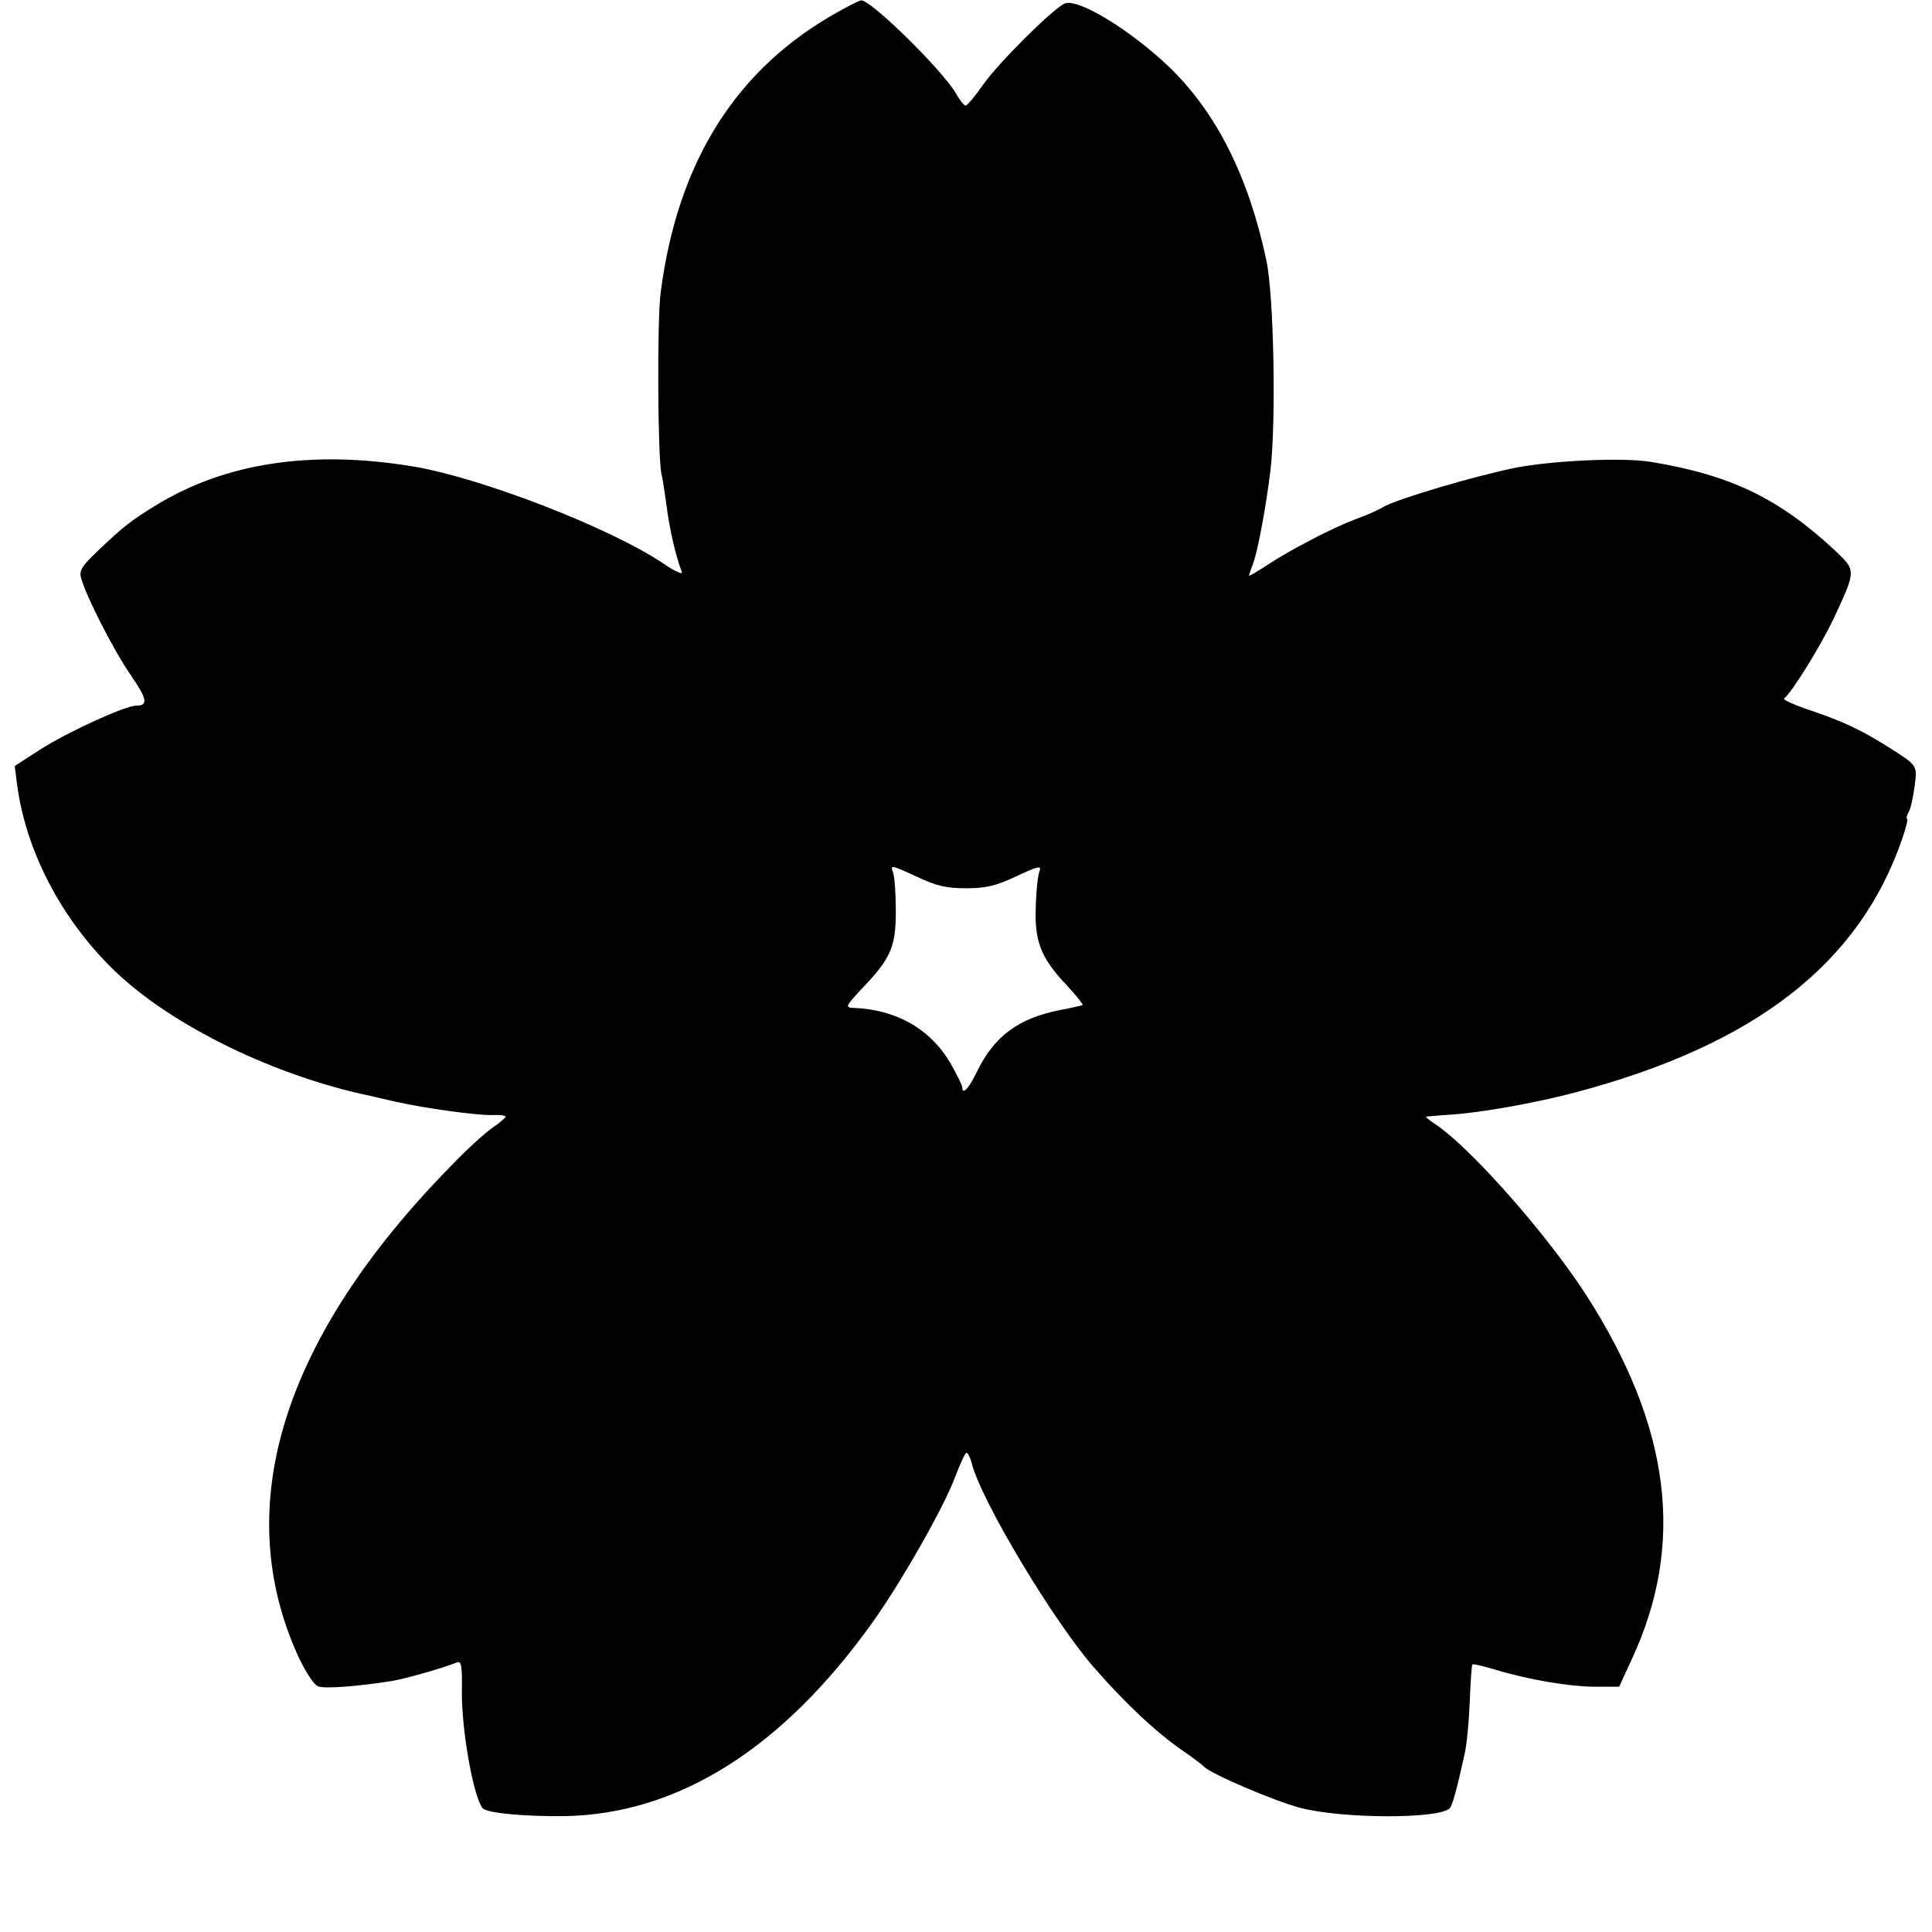
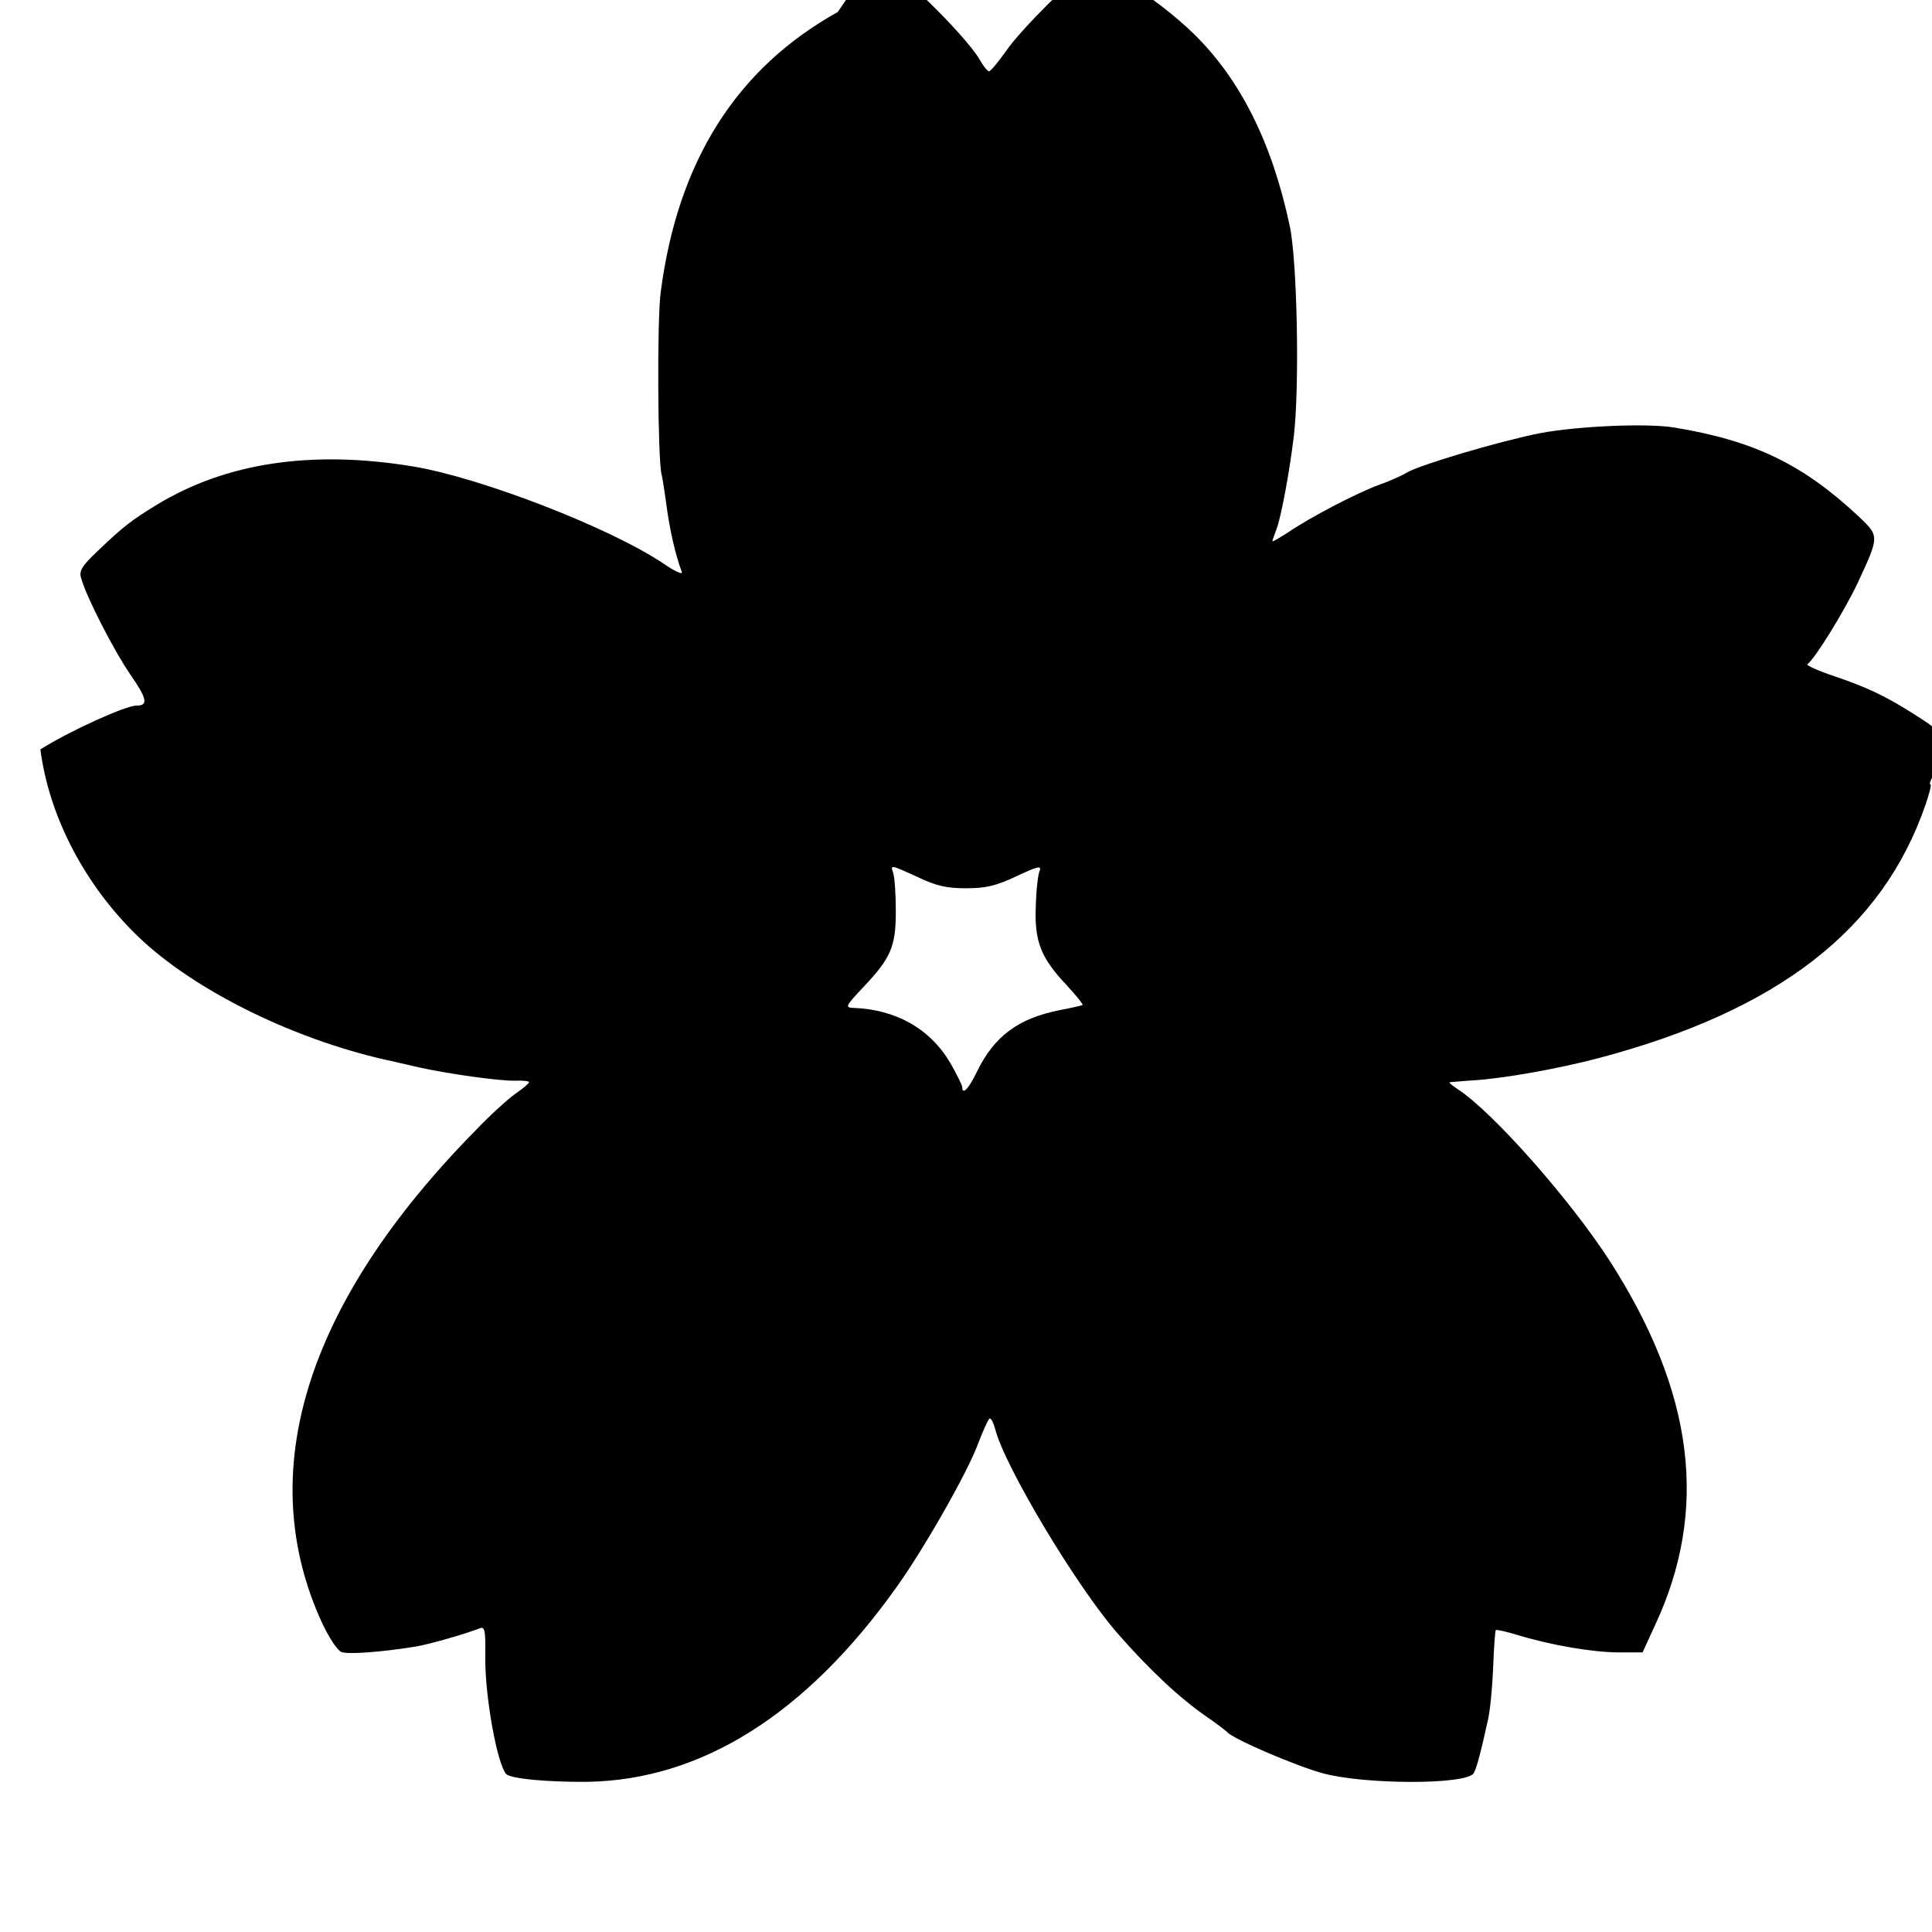
<svg xmlns="http://www.w3.org/2000/svg" version="1.0" width="512pt" height="512pt" viewBox="0 0 512 512" preserveAspectRatio="xMidYMid meet">
  <g transform="translate(0,512) scale(0.1,-0.1)" fill="#000000" stroke="none">
-     <path d="M2220 5088 c-268 -149 -424 -395 -469 -742 -10 -70 -8 -442 2 -482 3 -12 8 -45 12 -74 9 -72 25 -141 42 -186 3 -8 -19 2 -48 22 -141 95 -484 228 -665 258 -268 44 -495 10 -679 -102 -67 -41 -88 -57 -158 -124 -40 -38 -48 -51 -42 -70 14 -51 88 -194 130 -255 45 -65 49 -83 16 -83 -29 0 -182 -70 -254 -116 l-68 -44 6 -47 c23 -178 118 -360 259 -496 152 -146 425 -279 681 -332 11 -3 40 -9 65 -15 76 -17 213 -36 253 -35 20 1 37 -1 37 -4 0 -3 -15 -16 -34 -29 -18 -12 -68 -57 -109 -100 -449 -457 -589 -906 -405 -1305 18 -38 40 -72 51 -76 17 -7 107 0 194 14 34 5 135 34 173 49 13 5 15 -7 14 -76 -1 -104 31 -281 55 -310 11 -13 112 -22 216 -21 302 5 579 179 819 516 73 102 188 304 216 380 14 37 28 67 31 67 4 0 10 -12 14 -27 24 -98 217 -420 325 -543 83 -95 164 -171 235 -220 28 -19 52 -38 55 -41 14 -18 187 -92 256 -110 110 -29 368 -30 396 -1 7 7 19 51 39 142 6 25 12 88 14 140 2 52 5 97 7 99 2 2 28 -4 58 -13 88 -27 200 -46 268 -46 l63 0 33 72 c143 306 104 617 -121 967 -105 162 -308 392 -401 453 -15 10 -25 18 -22 19 3 0 31 3 63 5 81 5 226 31 332 59 475 126 752 340 866 672 10 29 16 53 13 53 -3 0 -1 8 4 18 6 9 12 40 16 69 7 57 9 53 -74 106 -69 43 -116 65 -198 93 -45 15 -79 30 -74 33 19 13 97 139 133 215 58 125 58 124 2 177 -148 138 -276 200 -488 235 -73 12 -254 4 -356 -15 -110 -22 -319 -84 -354 -105 -11 -7 -42 -21 -70 -31 -61 -22 -185 -87 -242 -126 -24 -15 -43 -27 -43 -24 0 2 5 16 11 32 12 32 34 148 46 248 15 131 9 461 -11 555 -47 222 -132 390 -255 510 -105 101 -248 188 -281 170 -36 -19 -178 -161 -215 -215 -21 -30 -42 -55 -46 -55 -4 0 -16 15 -26 33 -38 64 -227 249 -251 246 -4 0 -32 -14 -62 -31z m340 -2322 c52 0 79 6 134 32 55 26 67 29 61 14 -4 -9 -9 -51 -10 -93 -4 -93 13 -137 81 -209 26 -28 45 -52 43 -53 -2 -2 -30 -8 -61 -14 -110 -22 -173 -69 -219 -163 -22 -46 -39 -63 -39 -41 0 5 -14 33 -31 63 -53 91 -144 143 -258 147 -22 1 -20 5 26 54 74 78 87 108 87 202 0 44 -3 90 -7 102 -8 22 -6 21 60 -9 54 -26 81 -32 133 -32z" />
+     <path d="M2220 5088 c-268 -149 -424 -395 -469 -742 -10 -70 -8 -442 2 -482 3 -12 8 -45 12 -74 9 -72 25 -141 42 -186 3 -8 -19 2 -48 22 -141 95 -484 228 -665 258 -268 44 -495 10 -679 -102 -67 -41 -88 -57 -158 -124 -40 -38 -48 -51 -42 -70 14 -51 88 -194 130 -255 45 -65 49 -83 16 -83 -29 0 -182 -70 -254 -116 c23 -178 118 -360 259 -496 152 -146 425 -279 681 -332 11 -3 40 -9 65 -15 76 -17 213 -36 253 -35 20 1 37 -1 37 -4 0 -3 -15 -16 -34 -29 -18 -12 -68 -57 -109 -100 -449 -457 -589 -906 -405 -1305 18 -38 40 -72 51 -76 17 -7 107 0 194 14 34 5 135 34 173 49 13 5 15 -7 14 -76 -1 -104 31 -281 55 -310 11 -13 112 -22 216 -21 302 5 579 179 819 516 73 102 188 304 216 380 14 37 28 67 31 67 4 0 10 -12 14 -27 24 -98 217 -420 325 -543 83 -95 164 -171 235 -220 28 -19 52 -38 55 -41 14 -18 187 -92 256 -110 110 -29 368 -30 396 -1 7 7 19 51 39 142 6 25 12 88 14 140 2 52 5 97 7 99 2 2 28 -4 58 -13 88 -27 200 -46 268 -46 l63 0 33 72 c143 306 104 617 -121 967 -105 162 -308 392 -401 453 -15 10 -25 18 -22 19 3 0 31 3 63 5 81 5 226 31 332 59 475 126 752 340 866 672 10 29 16 53 13 53 -3 0 -1 8 4 18 6 9 12 40 16 69 7 57 9 53 -74 106 -69 43 -116 65 -198 93 -45 15 -79 30 -74 33 19 13 97 139 133 215 58 125 58 124 2 177 -148 138 -276 200 -488 235 -73 12 -254 4 -356 -15 -110 -22 -319 -84 -354 -105 -11 -7 -42 -21 -70 -31 -61 -22 -185 -87 -242 -126 -24 -15 -43 -27 -43 -24 0 2 5 16 11 32 12 32 34 148 46 248 15 131 9 461 -11 555 -47 222 -132 390 -255 510 -105 101 -248 188 -281 170 -36 -19 -178 -161 -215 -215 -21 -30 -42 -55 -46 -55 -4 0 -16 15 -26 33 -38 64 -227 249 -251 246 -4 0 -32 -14 -62 -31z m340 -2322 c52 0 79 6 134 32 55 26 67 29 61 14 -4 -9 -9 -51 -10 -93 -4 -93 13 -137 81 -209 26 -28 45 -52 43 -53 -2 -2 -30 -8 -61 -14 -110 -22 -173 -69 -219 -163 -22 -46 -39 -63 -39 -41 0 5 -14 33 -31 63 -53 91 -144 143 -258 147 -22 1 -20 5 26 54 74 78 87 108 87 202 0 44 -3 90 -7 102 -8 22 -6 21 60 -9 54 -26 81 -32 133 -32z" />
  </g>
</svg>